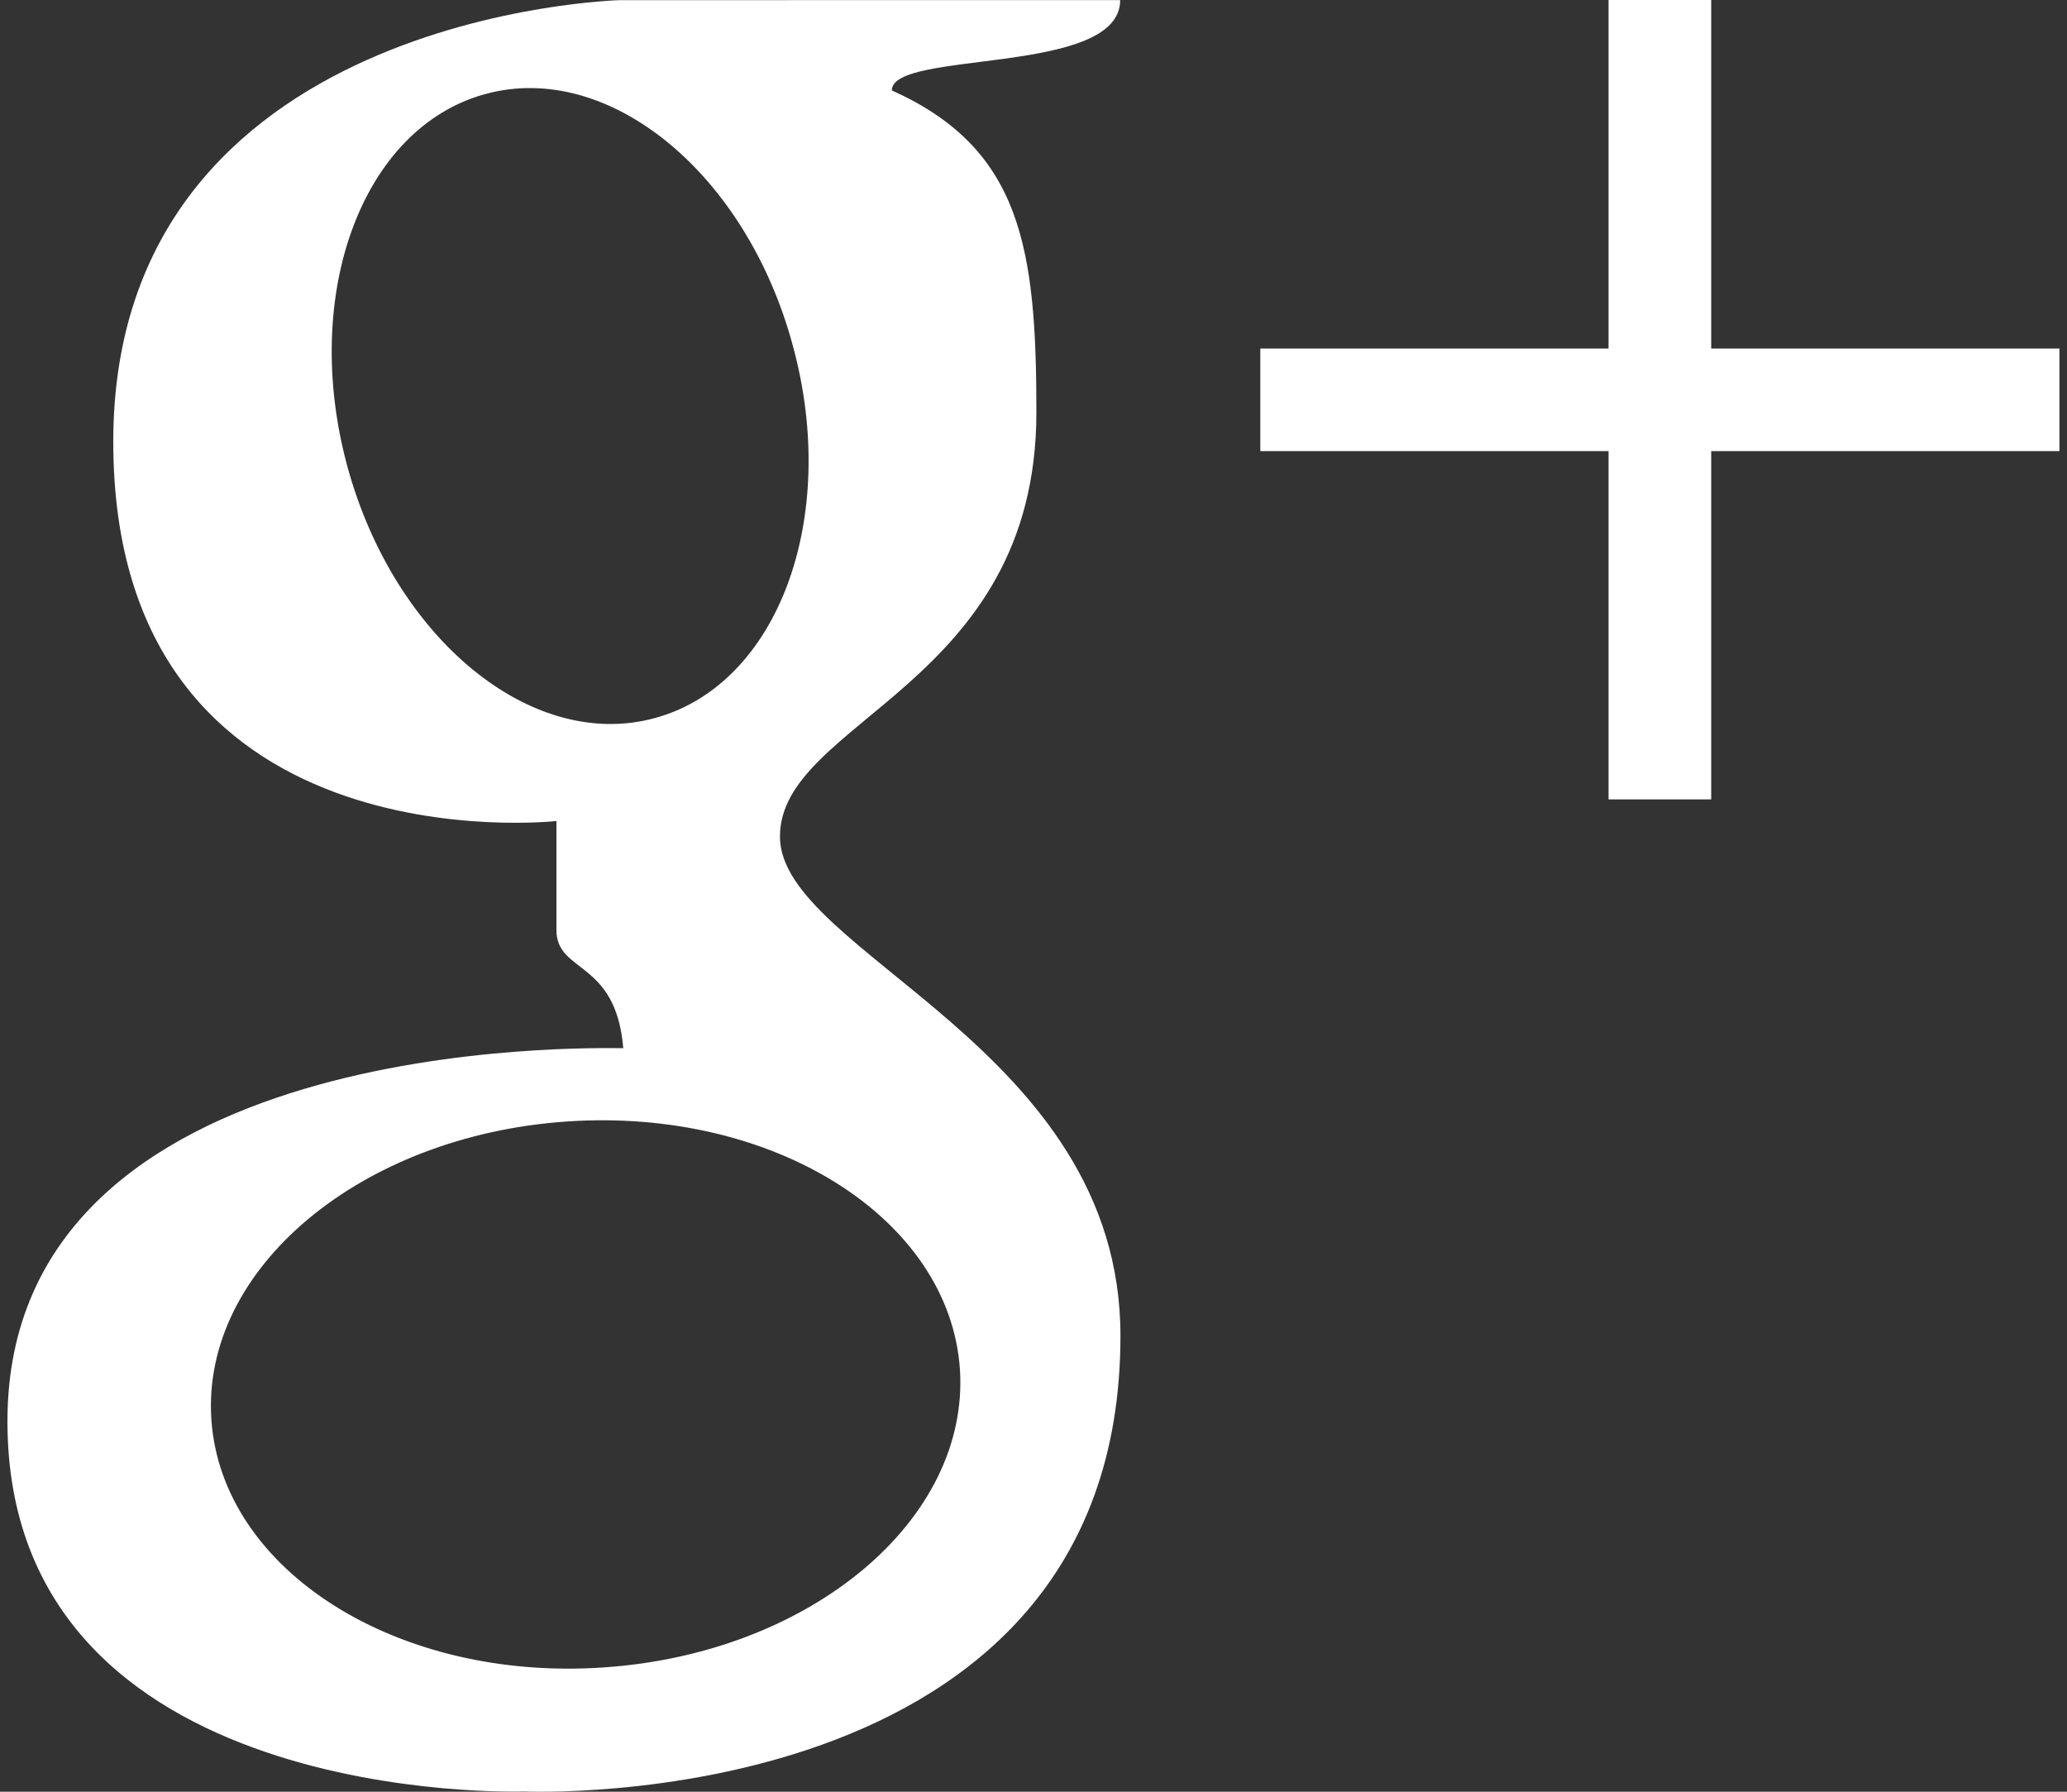
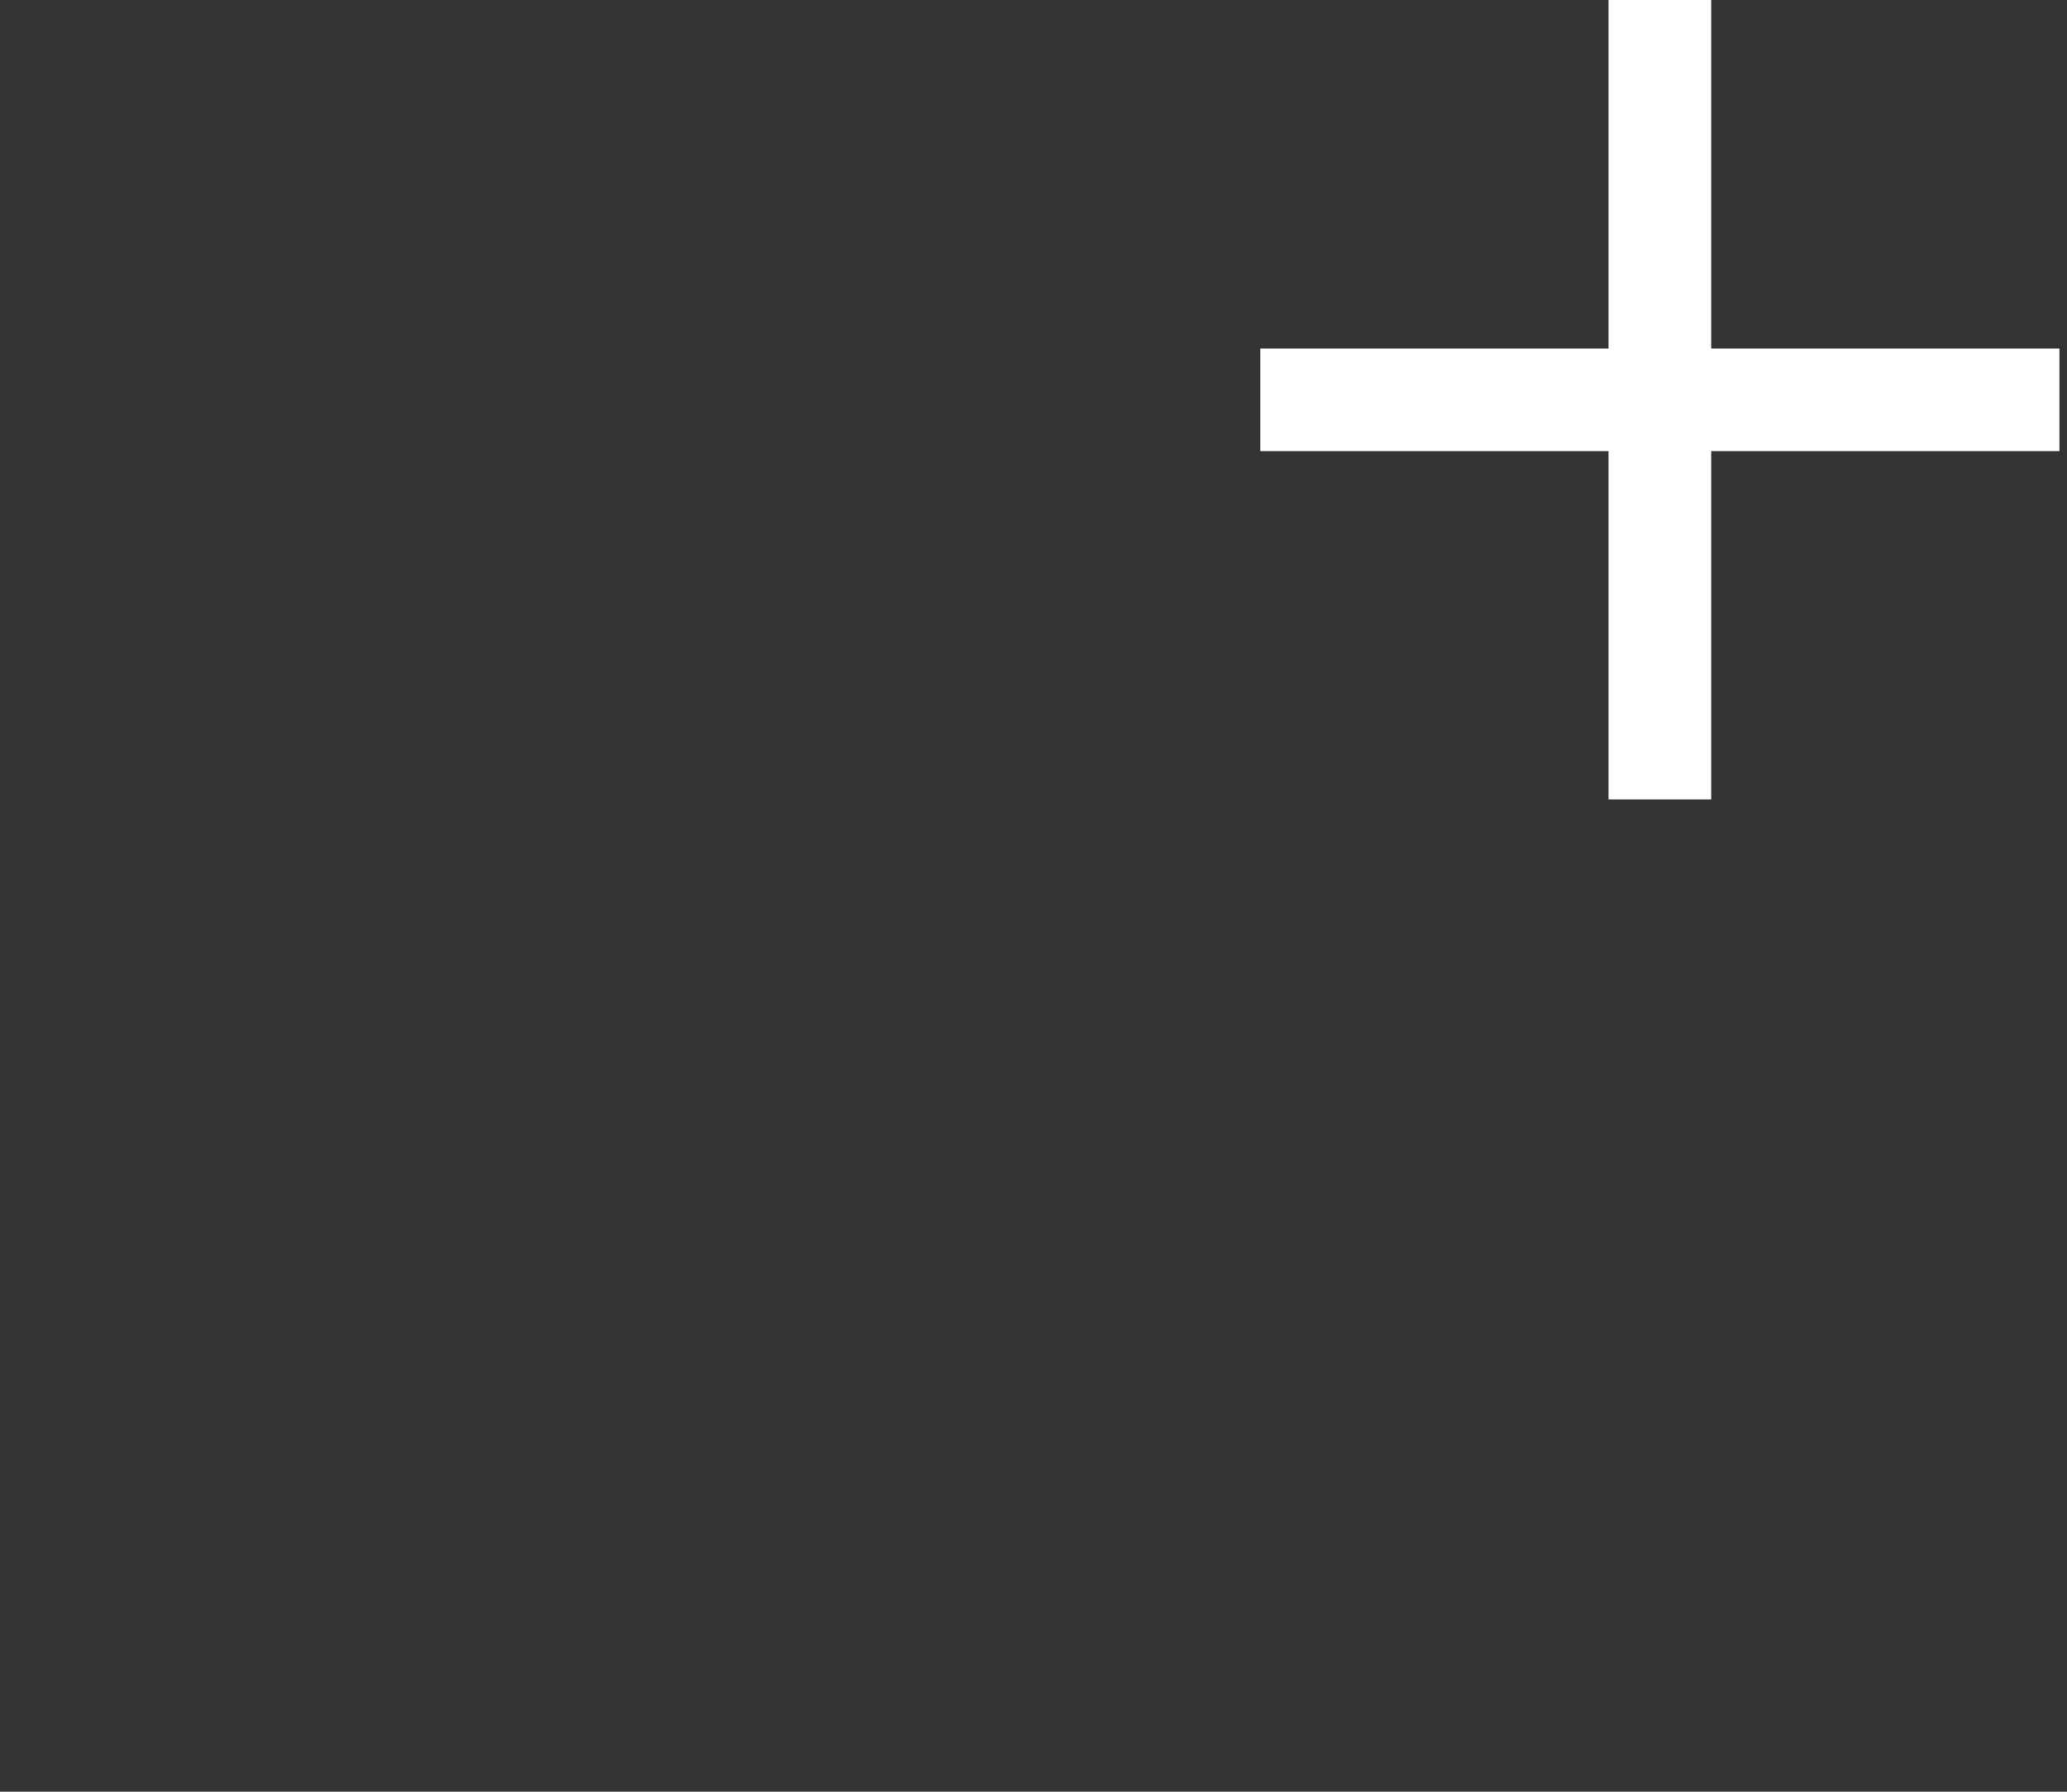
<svg xmlns="http://www.w3.org/2000/svg" version="1.1" id="Layer_1" x="0px" y="0px" width="15px" height="13px" viewBox="0 0 15 13" enable-background="new 0 0 15 13" xml:space="preserve">
  <rect x="0" y="0" width="15" height="13" fill="#333333" stroke="none" />
  <g>
-     <path fill="#FFFFFF" d="M5.66,6.07c0-0.846,1.861-1.09,1.861-3.079c0-1.192-0.108-1.912-1.049-2.335   c0-0.297,1.657-0.102,1.657-0.655H4.5c0,0-3.678,0.091-3.678,3.204c0,3.113,3.216,2.752,3.216,2.752v0.79   c0,0.319,0.431,0.212,0.485,0.858c-0.219,0-4.469-0.113-4.469,2.707c0,2.818,3.745,2.686,3.745,2.686s4.332,0.197,4.332-3.305   C8.132,7.594,5.66,6.917,5.66,6.07 M2.521,3.385c-0.34-1.25,0.107-2.46,1.002-2.703c0.893-0.244,1.892,0.573,2.23,1.824   c0.342,1.25-0.105,2.461-1.001,2.704C3.861,5.454,2.863,4.636,2.521,3.385 M4.383,12.098c-1.5,0.104-2.774-0.703-2.849-1.797   s1.081-2.062,2.581-2.164c1.5-0.102,2.775,0.702,2.851,1.797C7.038,11.027,5.883,11.996,4.383,12.098" />
    <polygon fill="#FFFFFF" points="14.945,2.529 14.945,3.273 12.418,3.273 12.418,5.8 11.673,5.8 11.673,3.273 9.146,3.273    9.146,2.529 11.673,2.529 11.673,0 12.418,0 12.418,2.529  " />
  </g>
</svg>